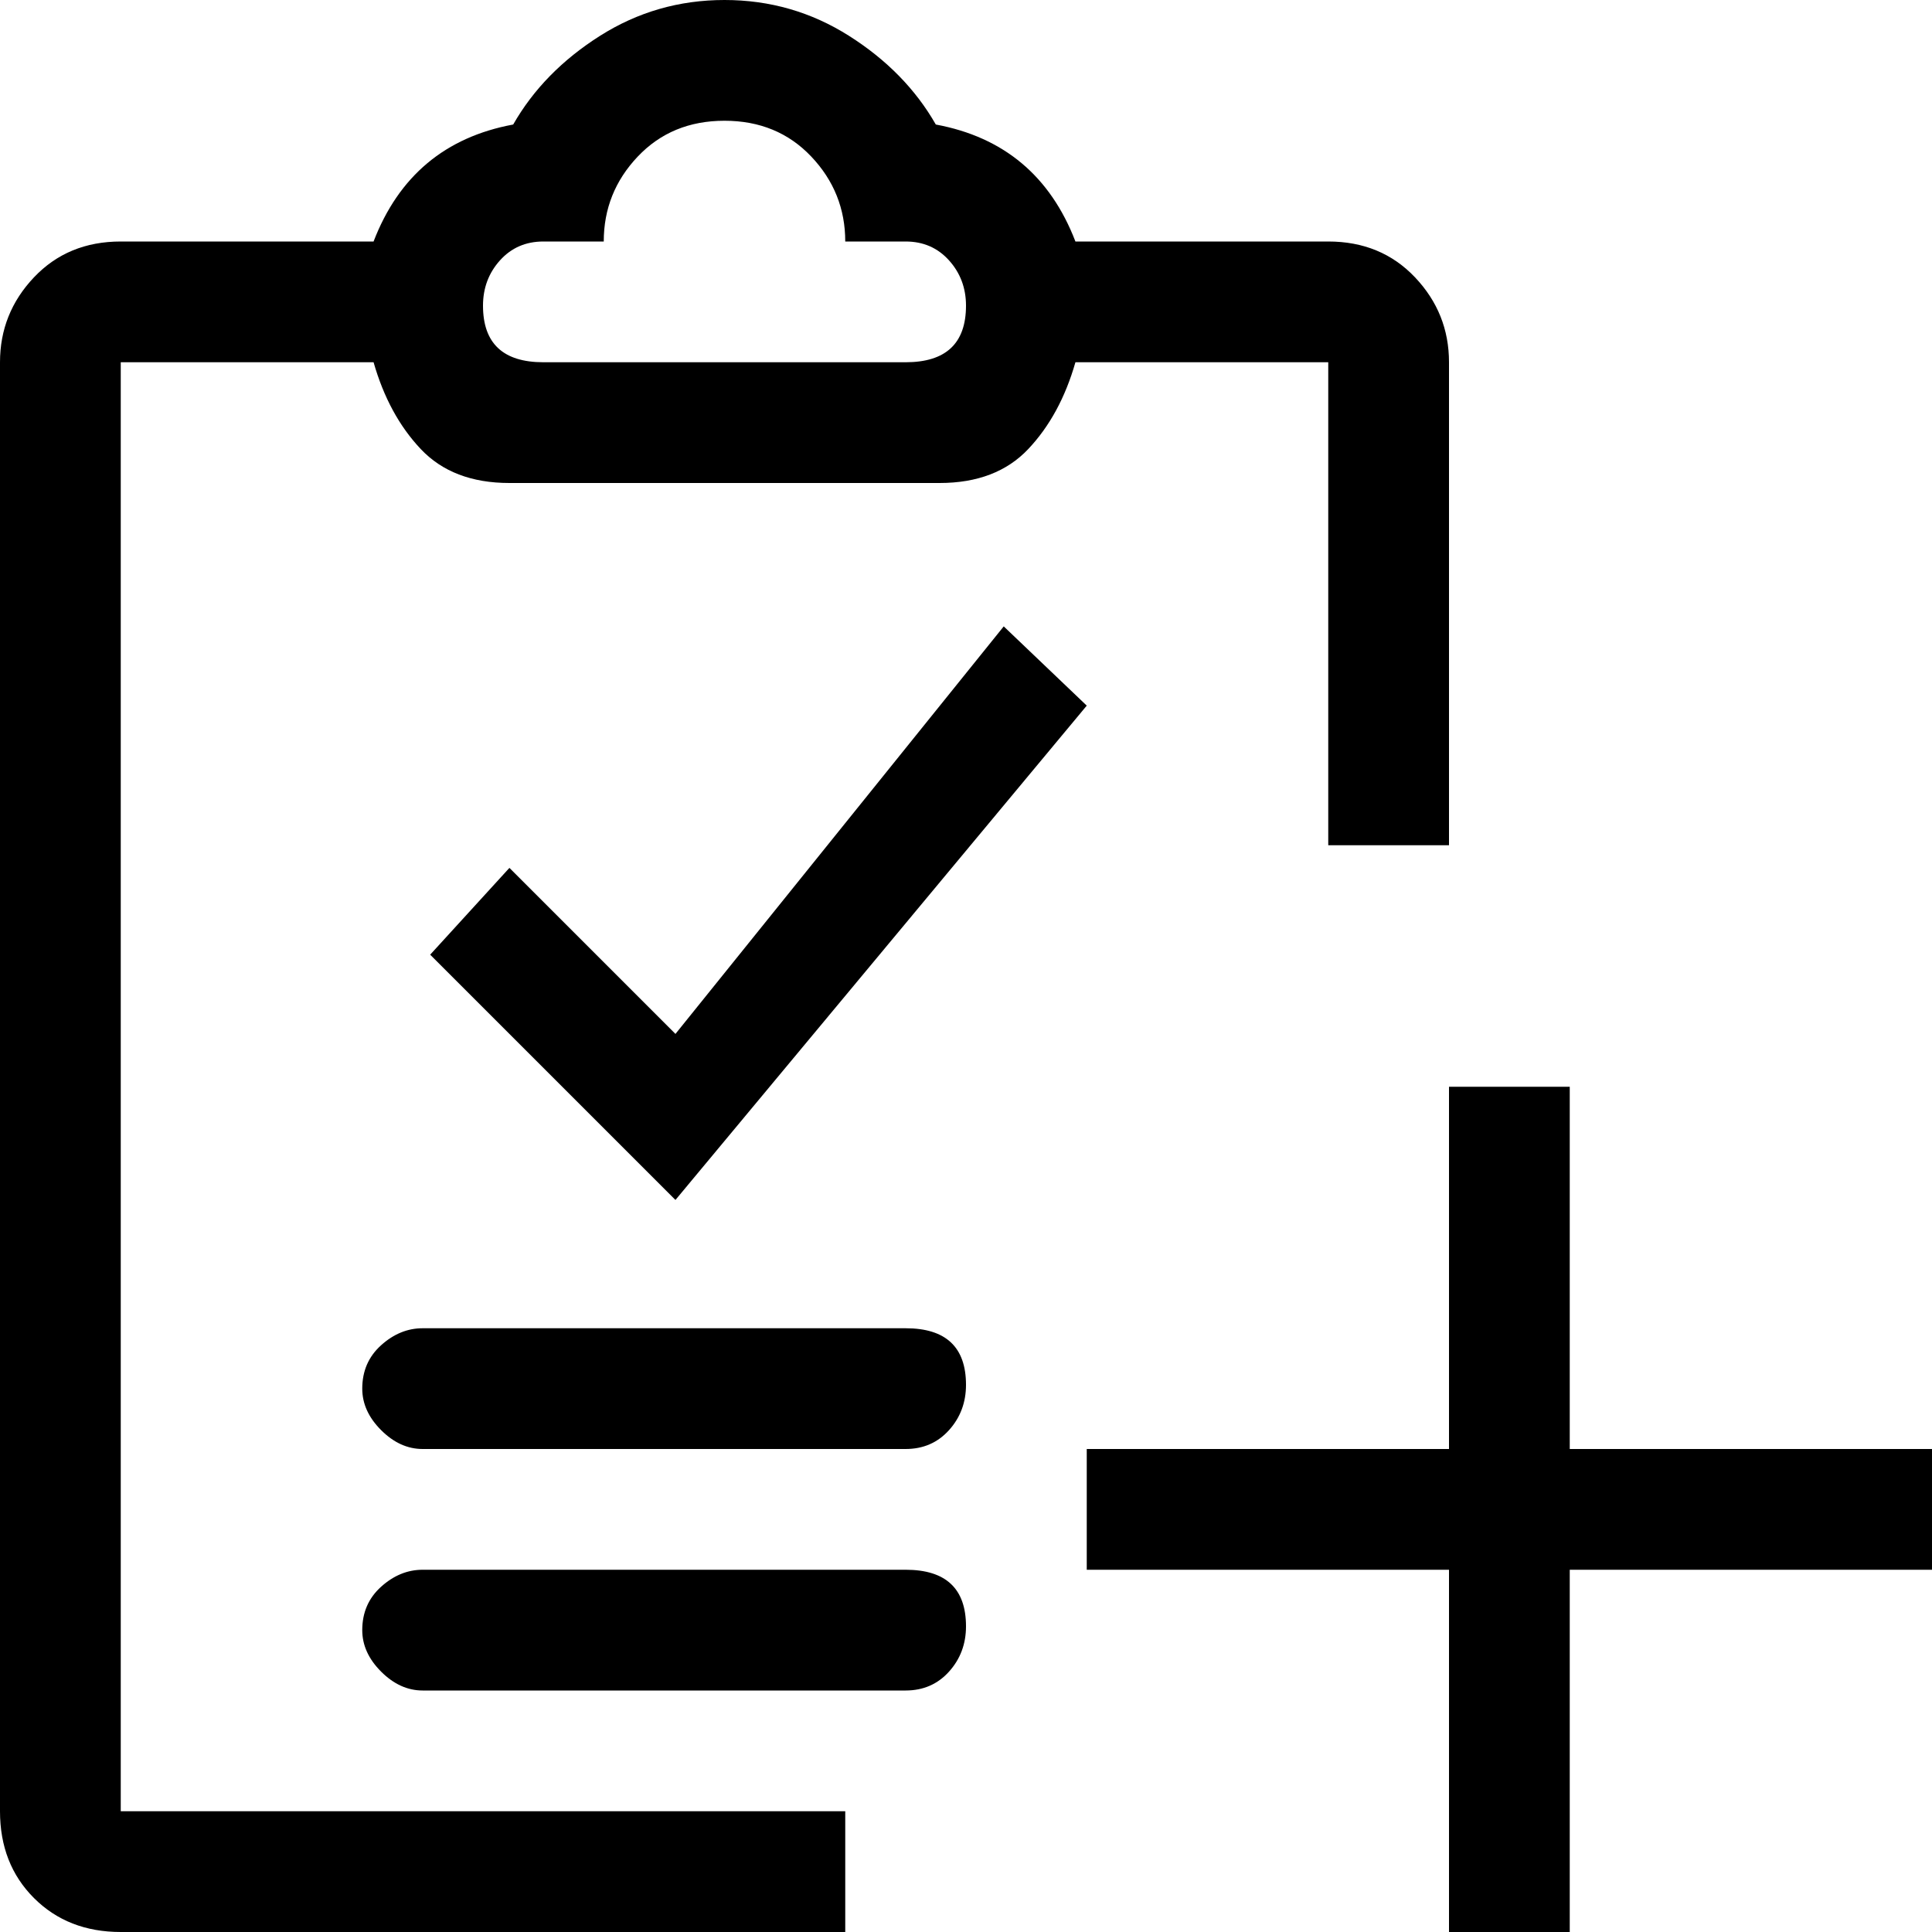
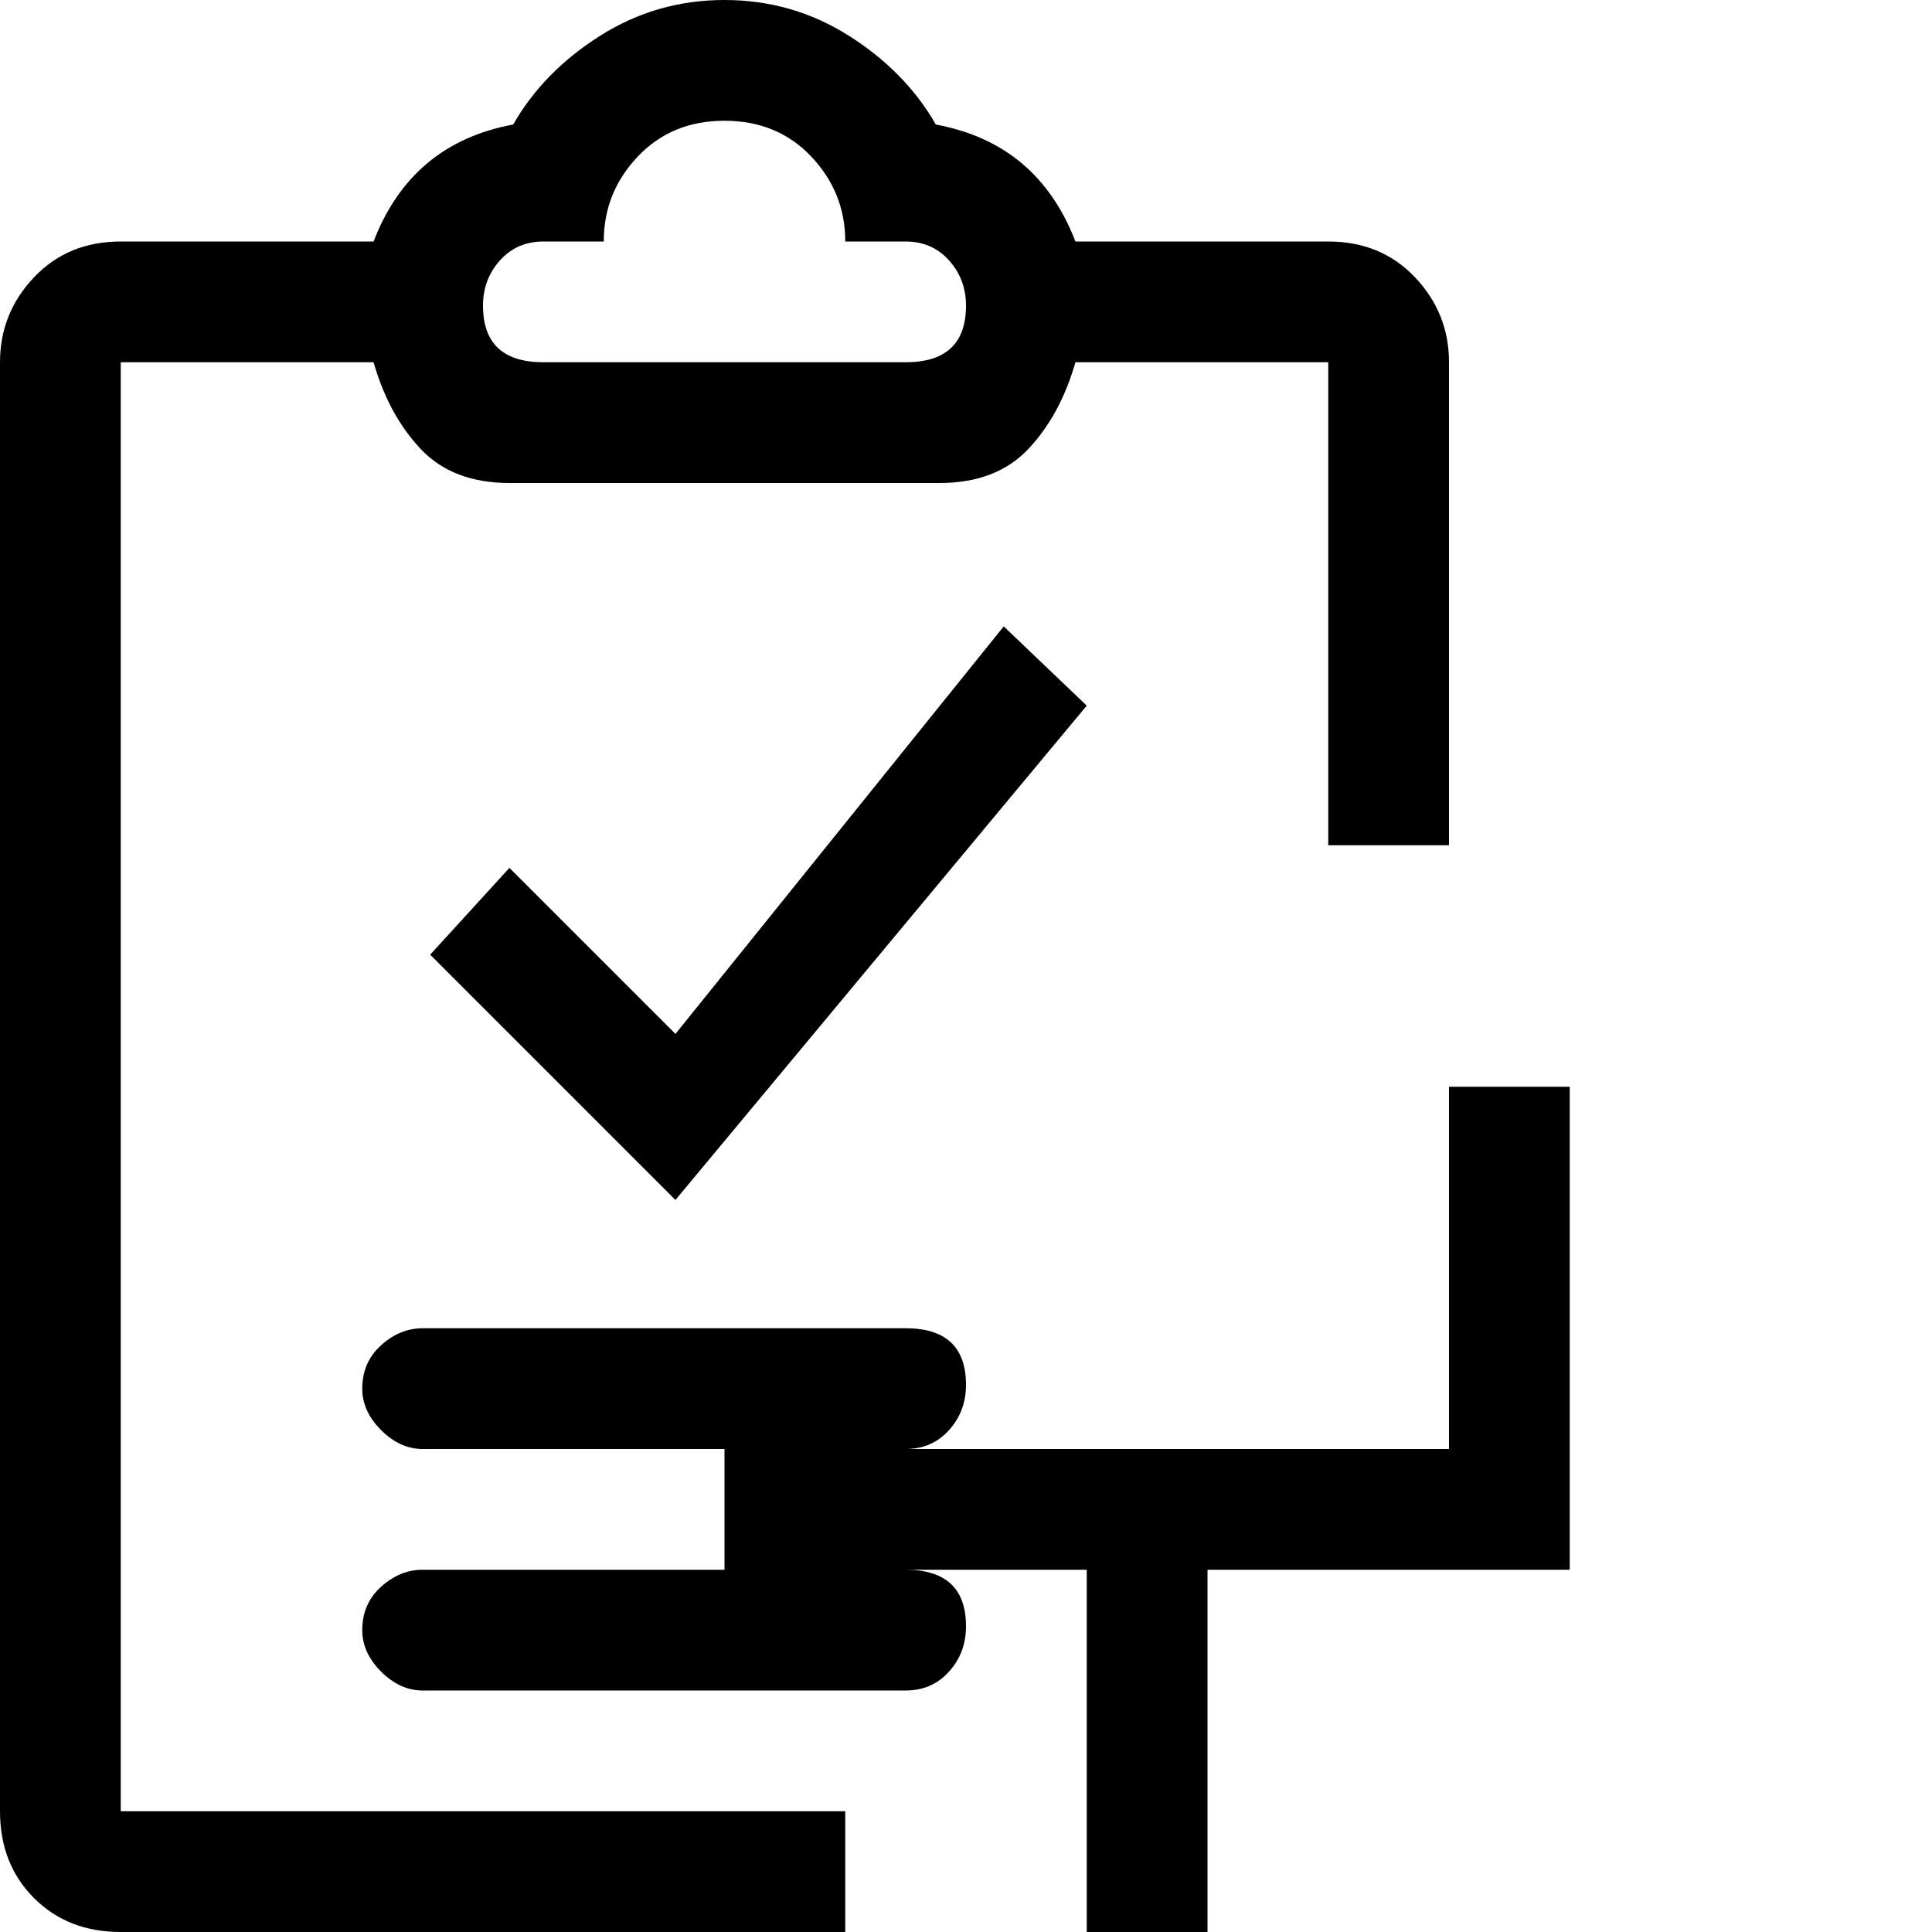
<svg xmlns="http://www.w3.org/2000/svg" viewBox="0 0 512 512">
-   <path d="M32 64h67q10-26 37-31 8-14 23-23.5T192 0t33 9.5T248 33q27 5 37 31h67q14 0 23 9.5t9 22.5v128h-32V96h-67q-4 14-12.5 23t-23.5 9H135q-15 0-23.5-9T99 96H32v384h192v32H32q-14 0-23-9t-9-23V96q0-13 9-22.5T32 64zm256 320h96v-96h32v96h96v32h-96v96h-32v-96h-96v-32zM135 230l44 44 87-108 22 21-109 131-65-65zm9-134h96q16 0 16-15 0-7-4.5-12T240 64h-16q0-13-9-22.5T192 32t-23 9.5-9 22.5h-16q-7 0-11.5 5T128 81q0 15 16 15zm-32 320h128q16 0 16 15 0 7-4.5 12t-11.5 5H112q-6 0-11-5t-5-11q0-7 5-11.5t11-4.5zm-16-48q0-7 5-11.5t11-4.5h128q16 0 16 15 0 7-4.5 12t-11.5 5H112q-6 0-11-5t-5-11z" />
+   <path d="M32 64h67q10-26 37-31 8-14 23-23.5T192 0t33 9.5T248 33q27 5 37 31h67q14 0 23 9.5t9 22.5v128h-32V96h-67q-4 14-12.5 23t-23.5 9H135q-15 0-23.5-9T99 96H32v384h192v32H32q-14 0-23-9t-9-23V96q0-13 9-22.5T32 64zm256 320h96v-96h32v96v32h-96v96h-32v-96h-96v-32zM135 230l44 44 87-108 22 21-109 131-65-65zm9-134h96q16 0 16-15 0-7-4.5-12T240 64h-16q0-13-9-22.5T192 32t-23 9.5-9 22.5h-16q-7 0-11.5 5T128 81q0 15 16 15zm-32 320h128q16 0 16 15 0 7-4.5 12t-11.5 5H112q-6 0-11-5t-5-11q0-7 5-11.5t11-4.5zm-16-48q0-7 5-11.5t11-4.5h128q16 0 16 15 0 7-4.5 12t-11.5 5H112q-6 0-11-5t-5-11z" />
</svg>